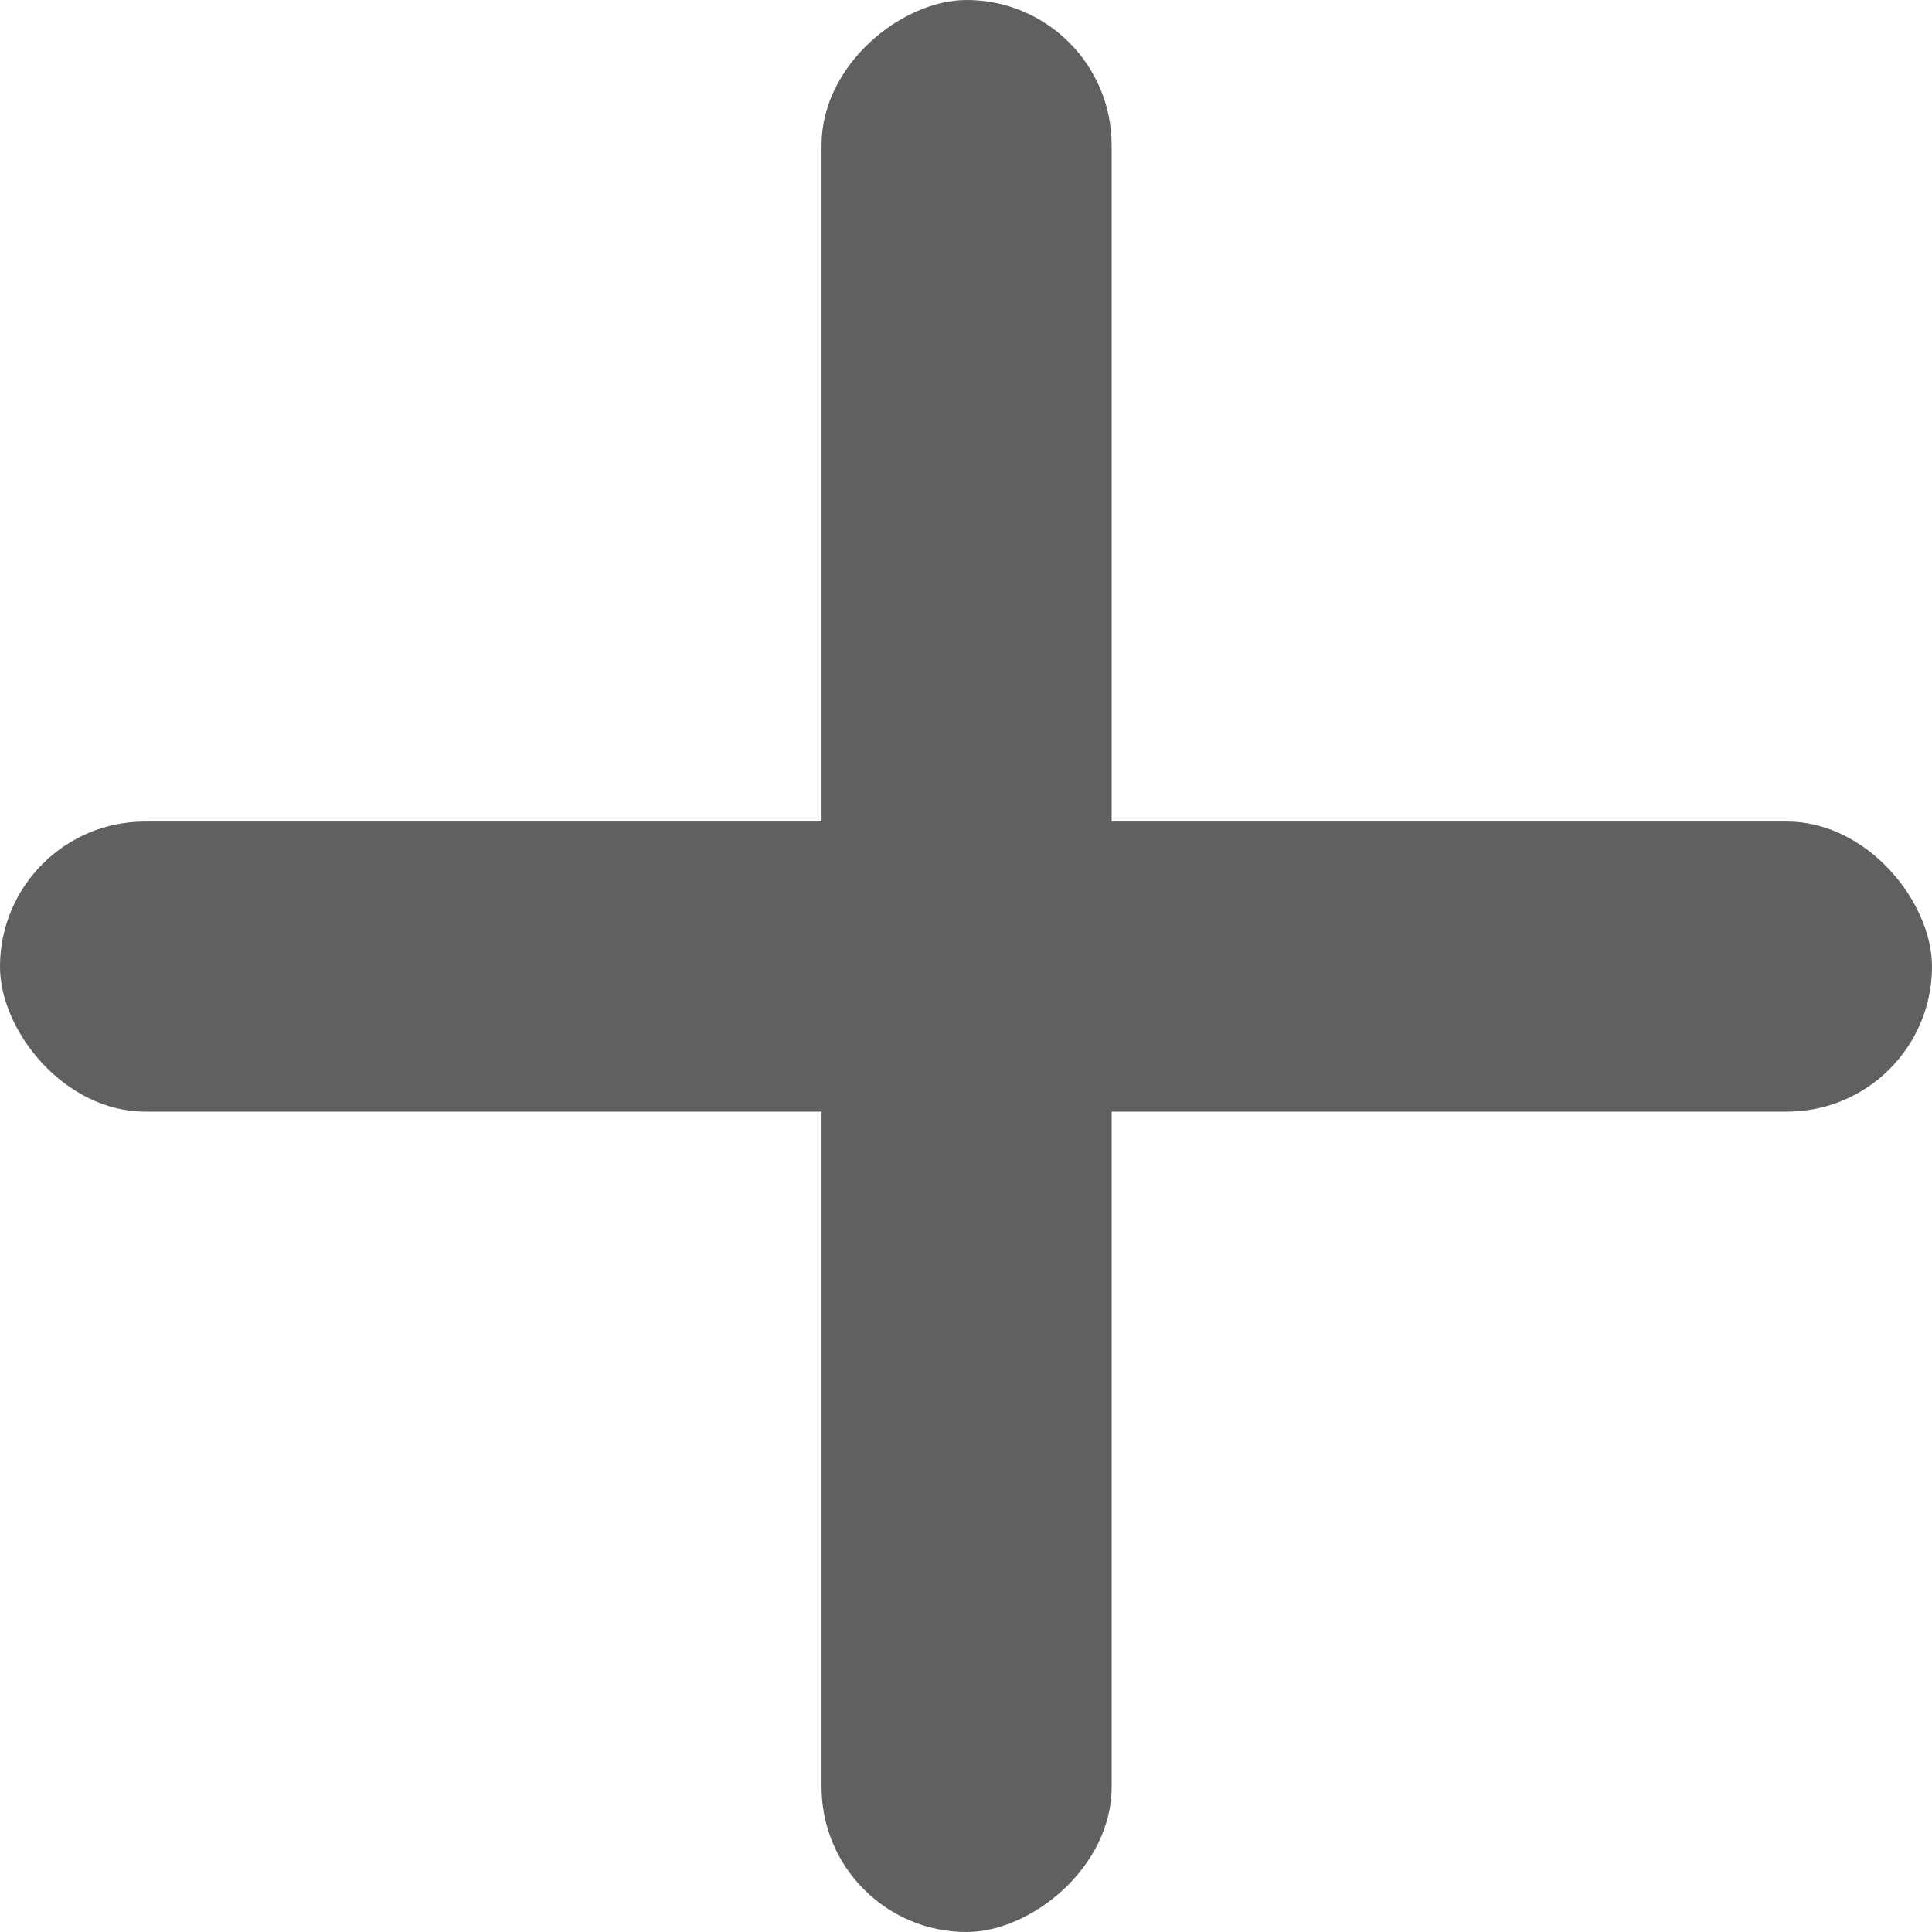
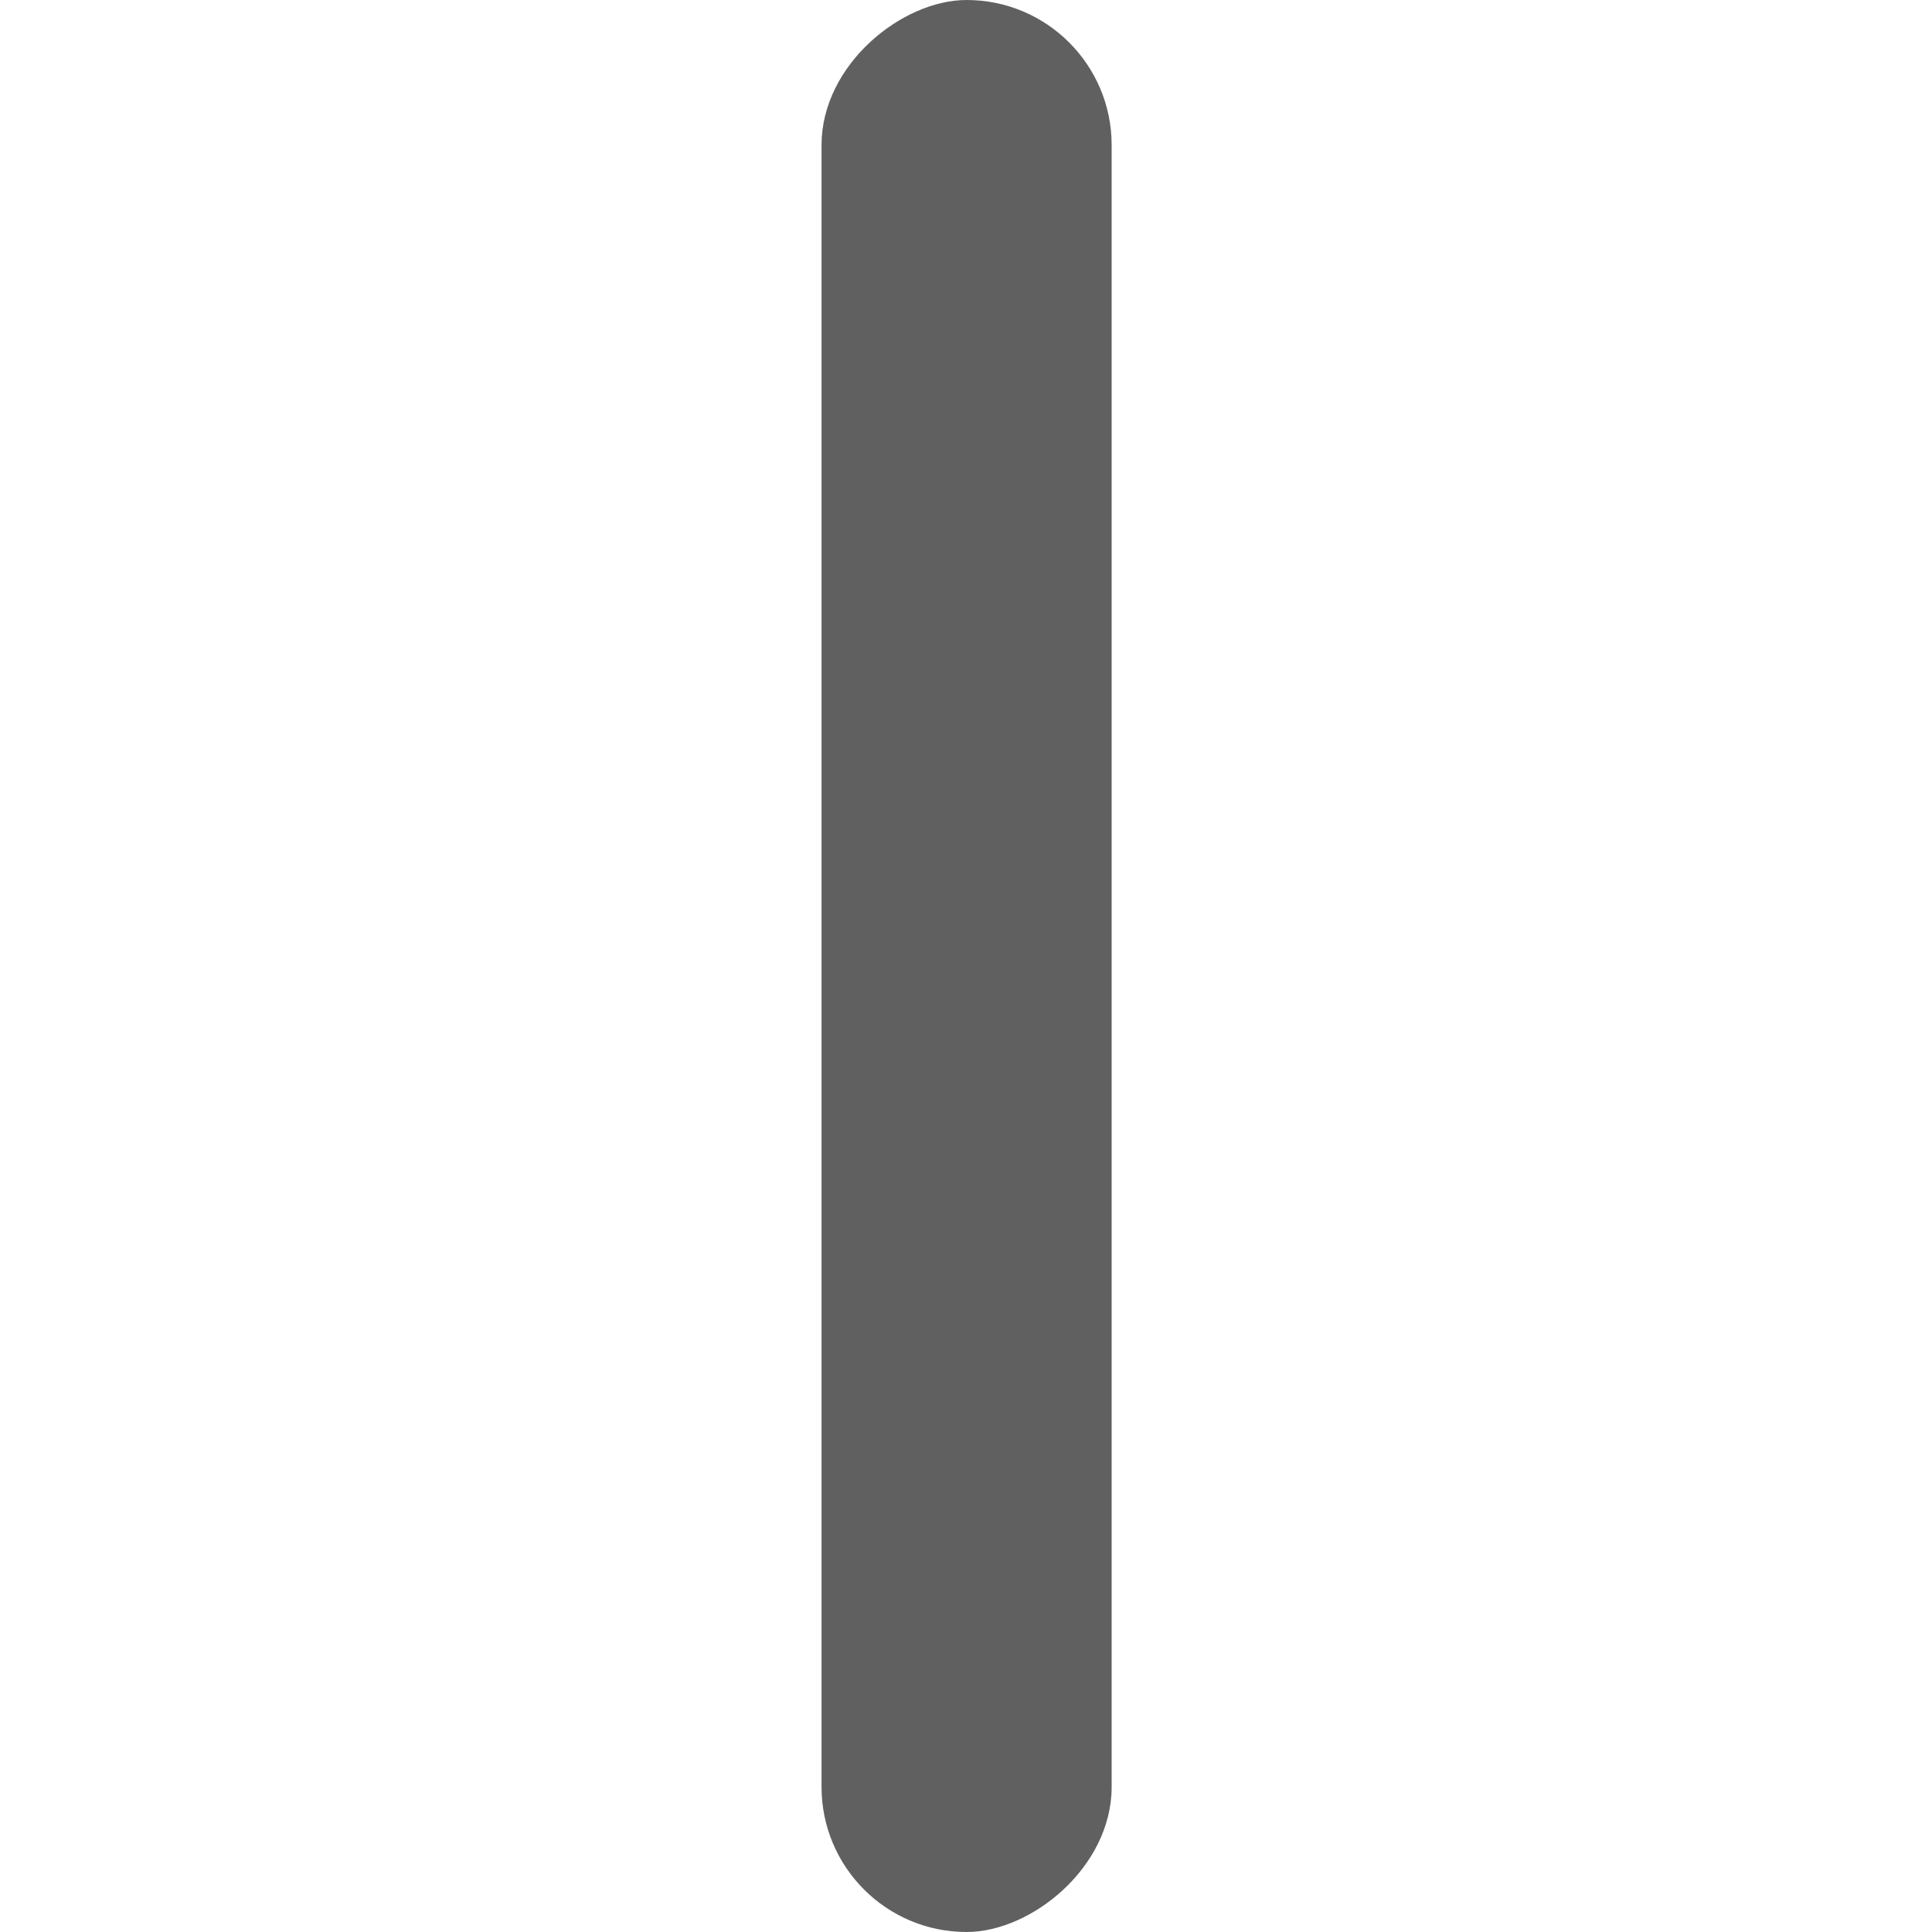
<svg xmlns="http://www.w3.org/2000/svg" id="Camada_1" data-name="Camada 1" viewBox="0 0 16.25 16.25">
  <defs>
    <style>.cls-1{fill:#606060;}</style>
  </defs>
  <rect class="cls-1" x="952.34" y="538.74" width="16.25" height="2.44" rx="1.22" transform="translate(548.09 -952.34) rotate(90)" />
-   <rect class="cls-1" x="952.34" y="538.74" width="16.25" height="2.44" rx="1.22" transform="translate(968.59 548.09) rotate(-180)" />
</svg>